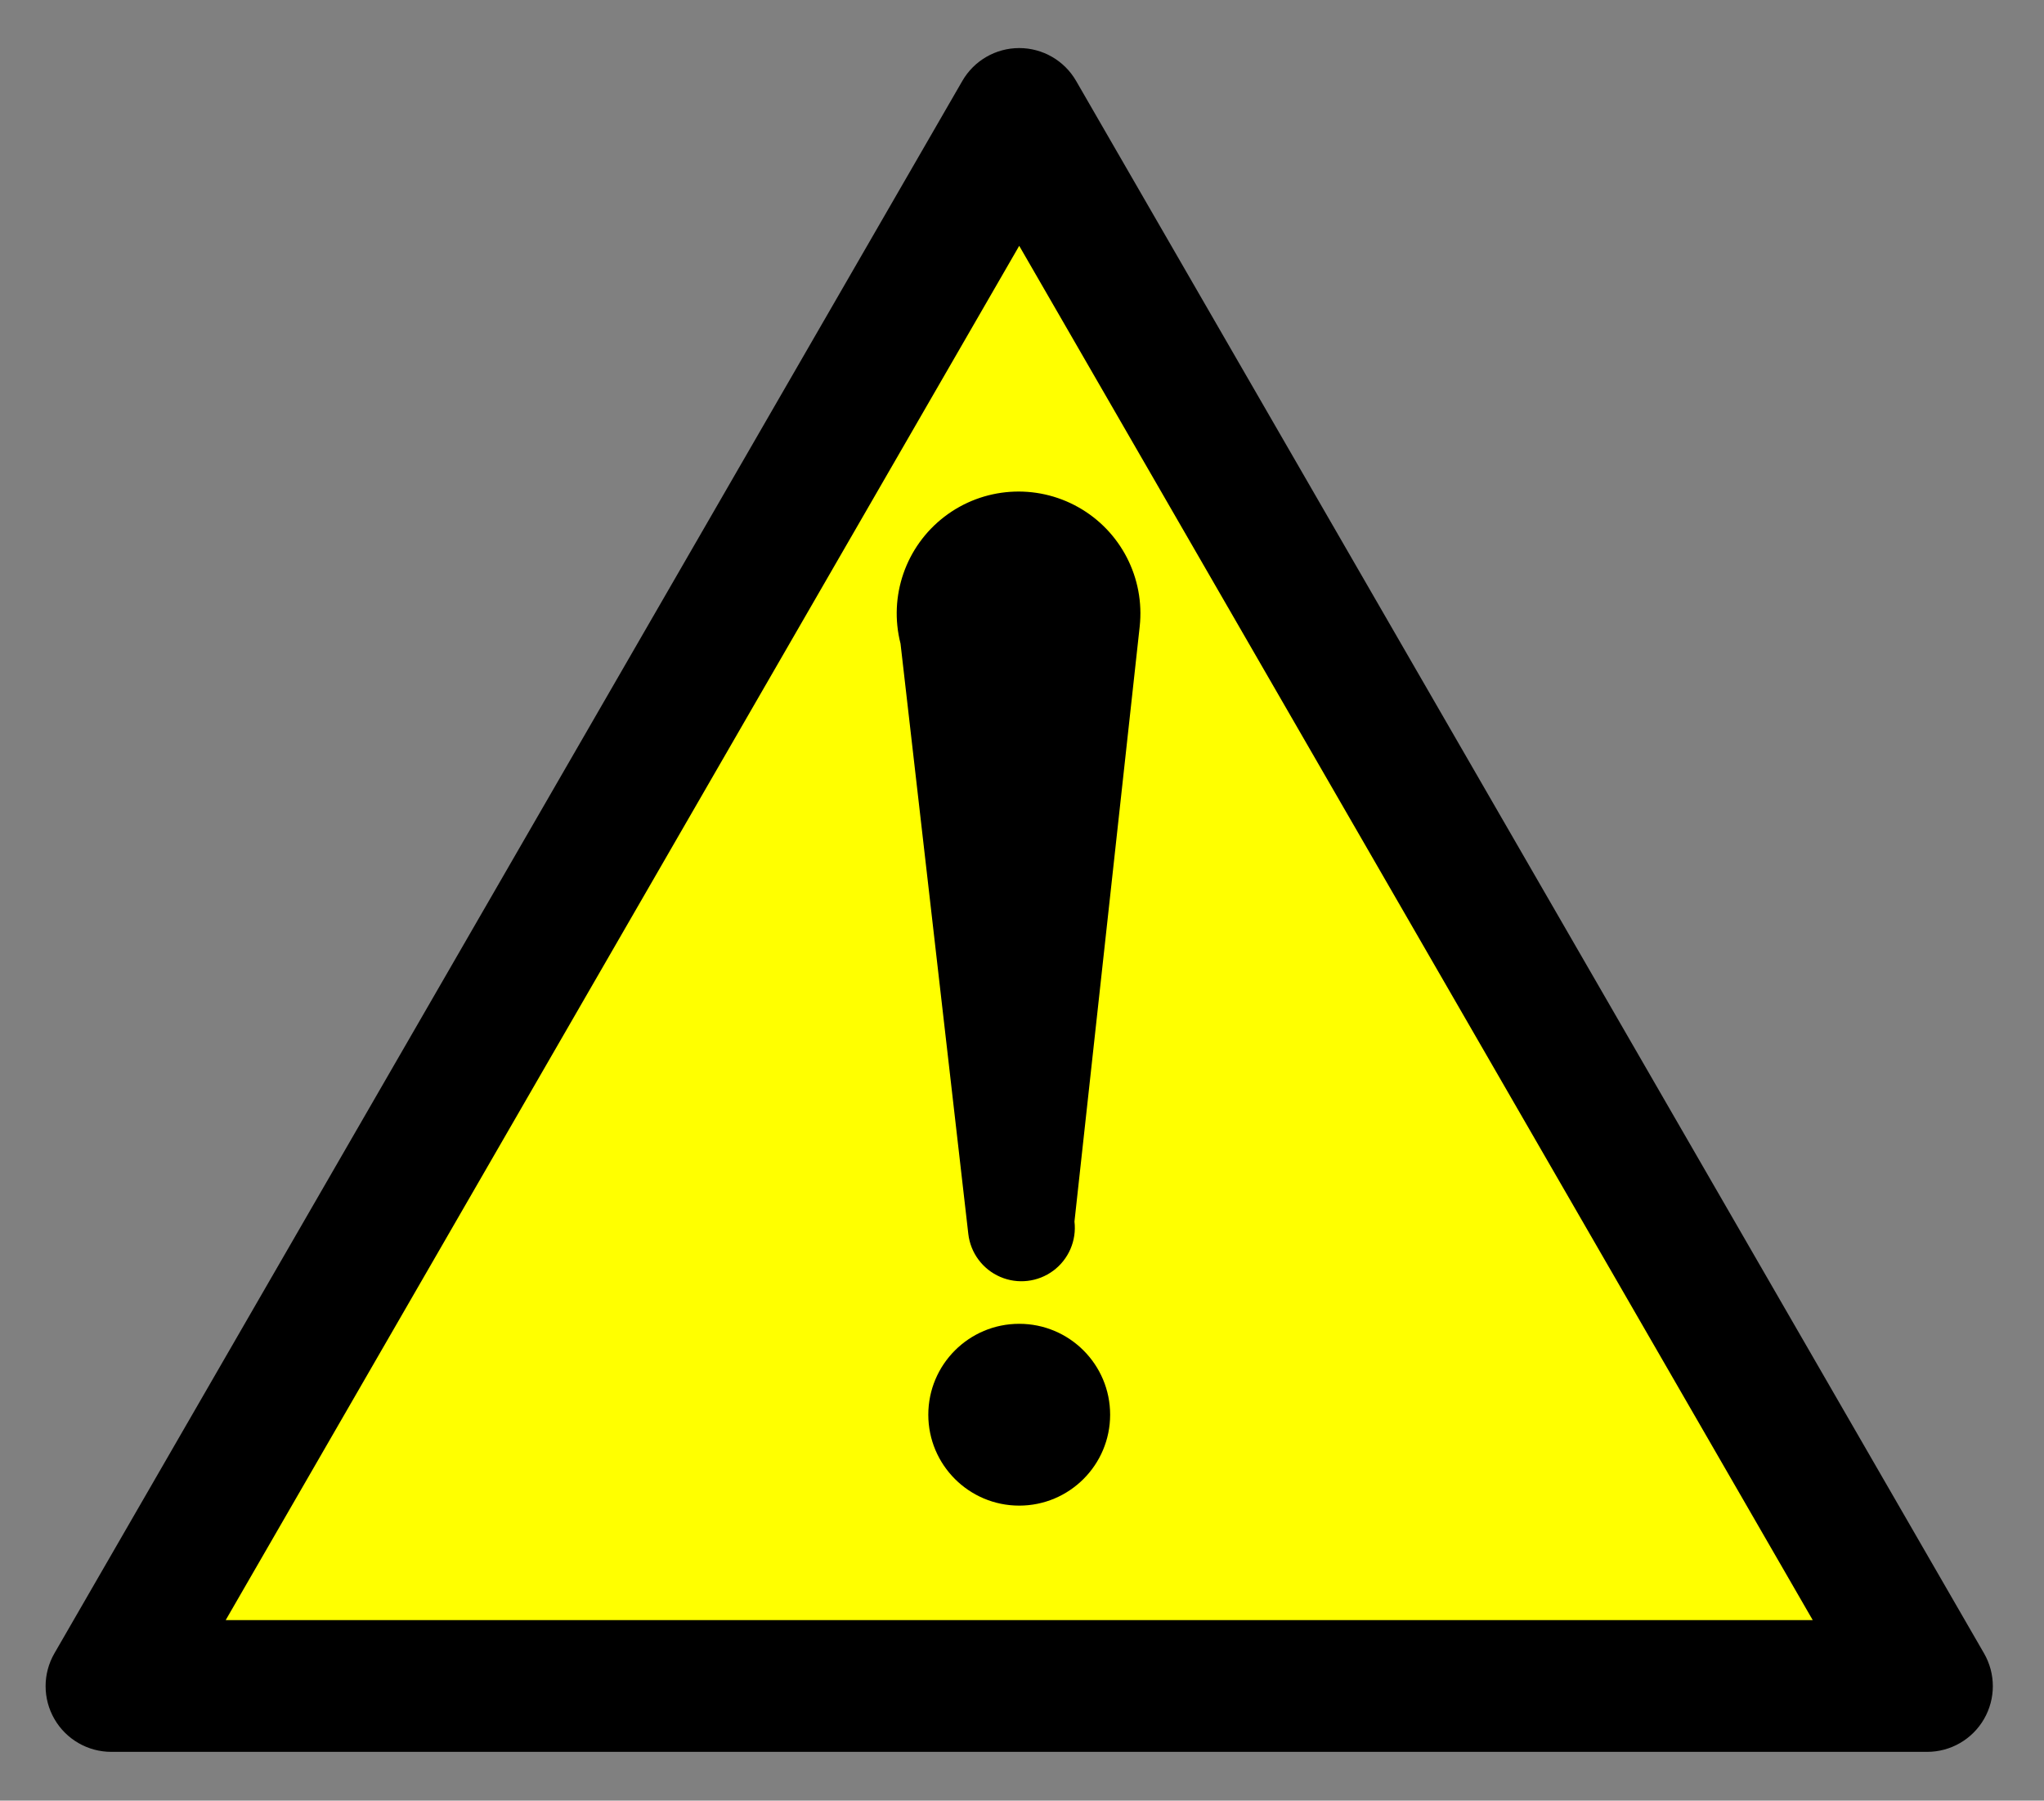
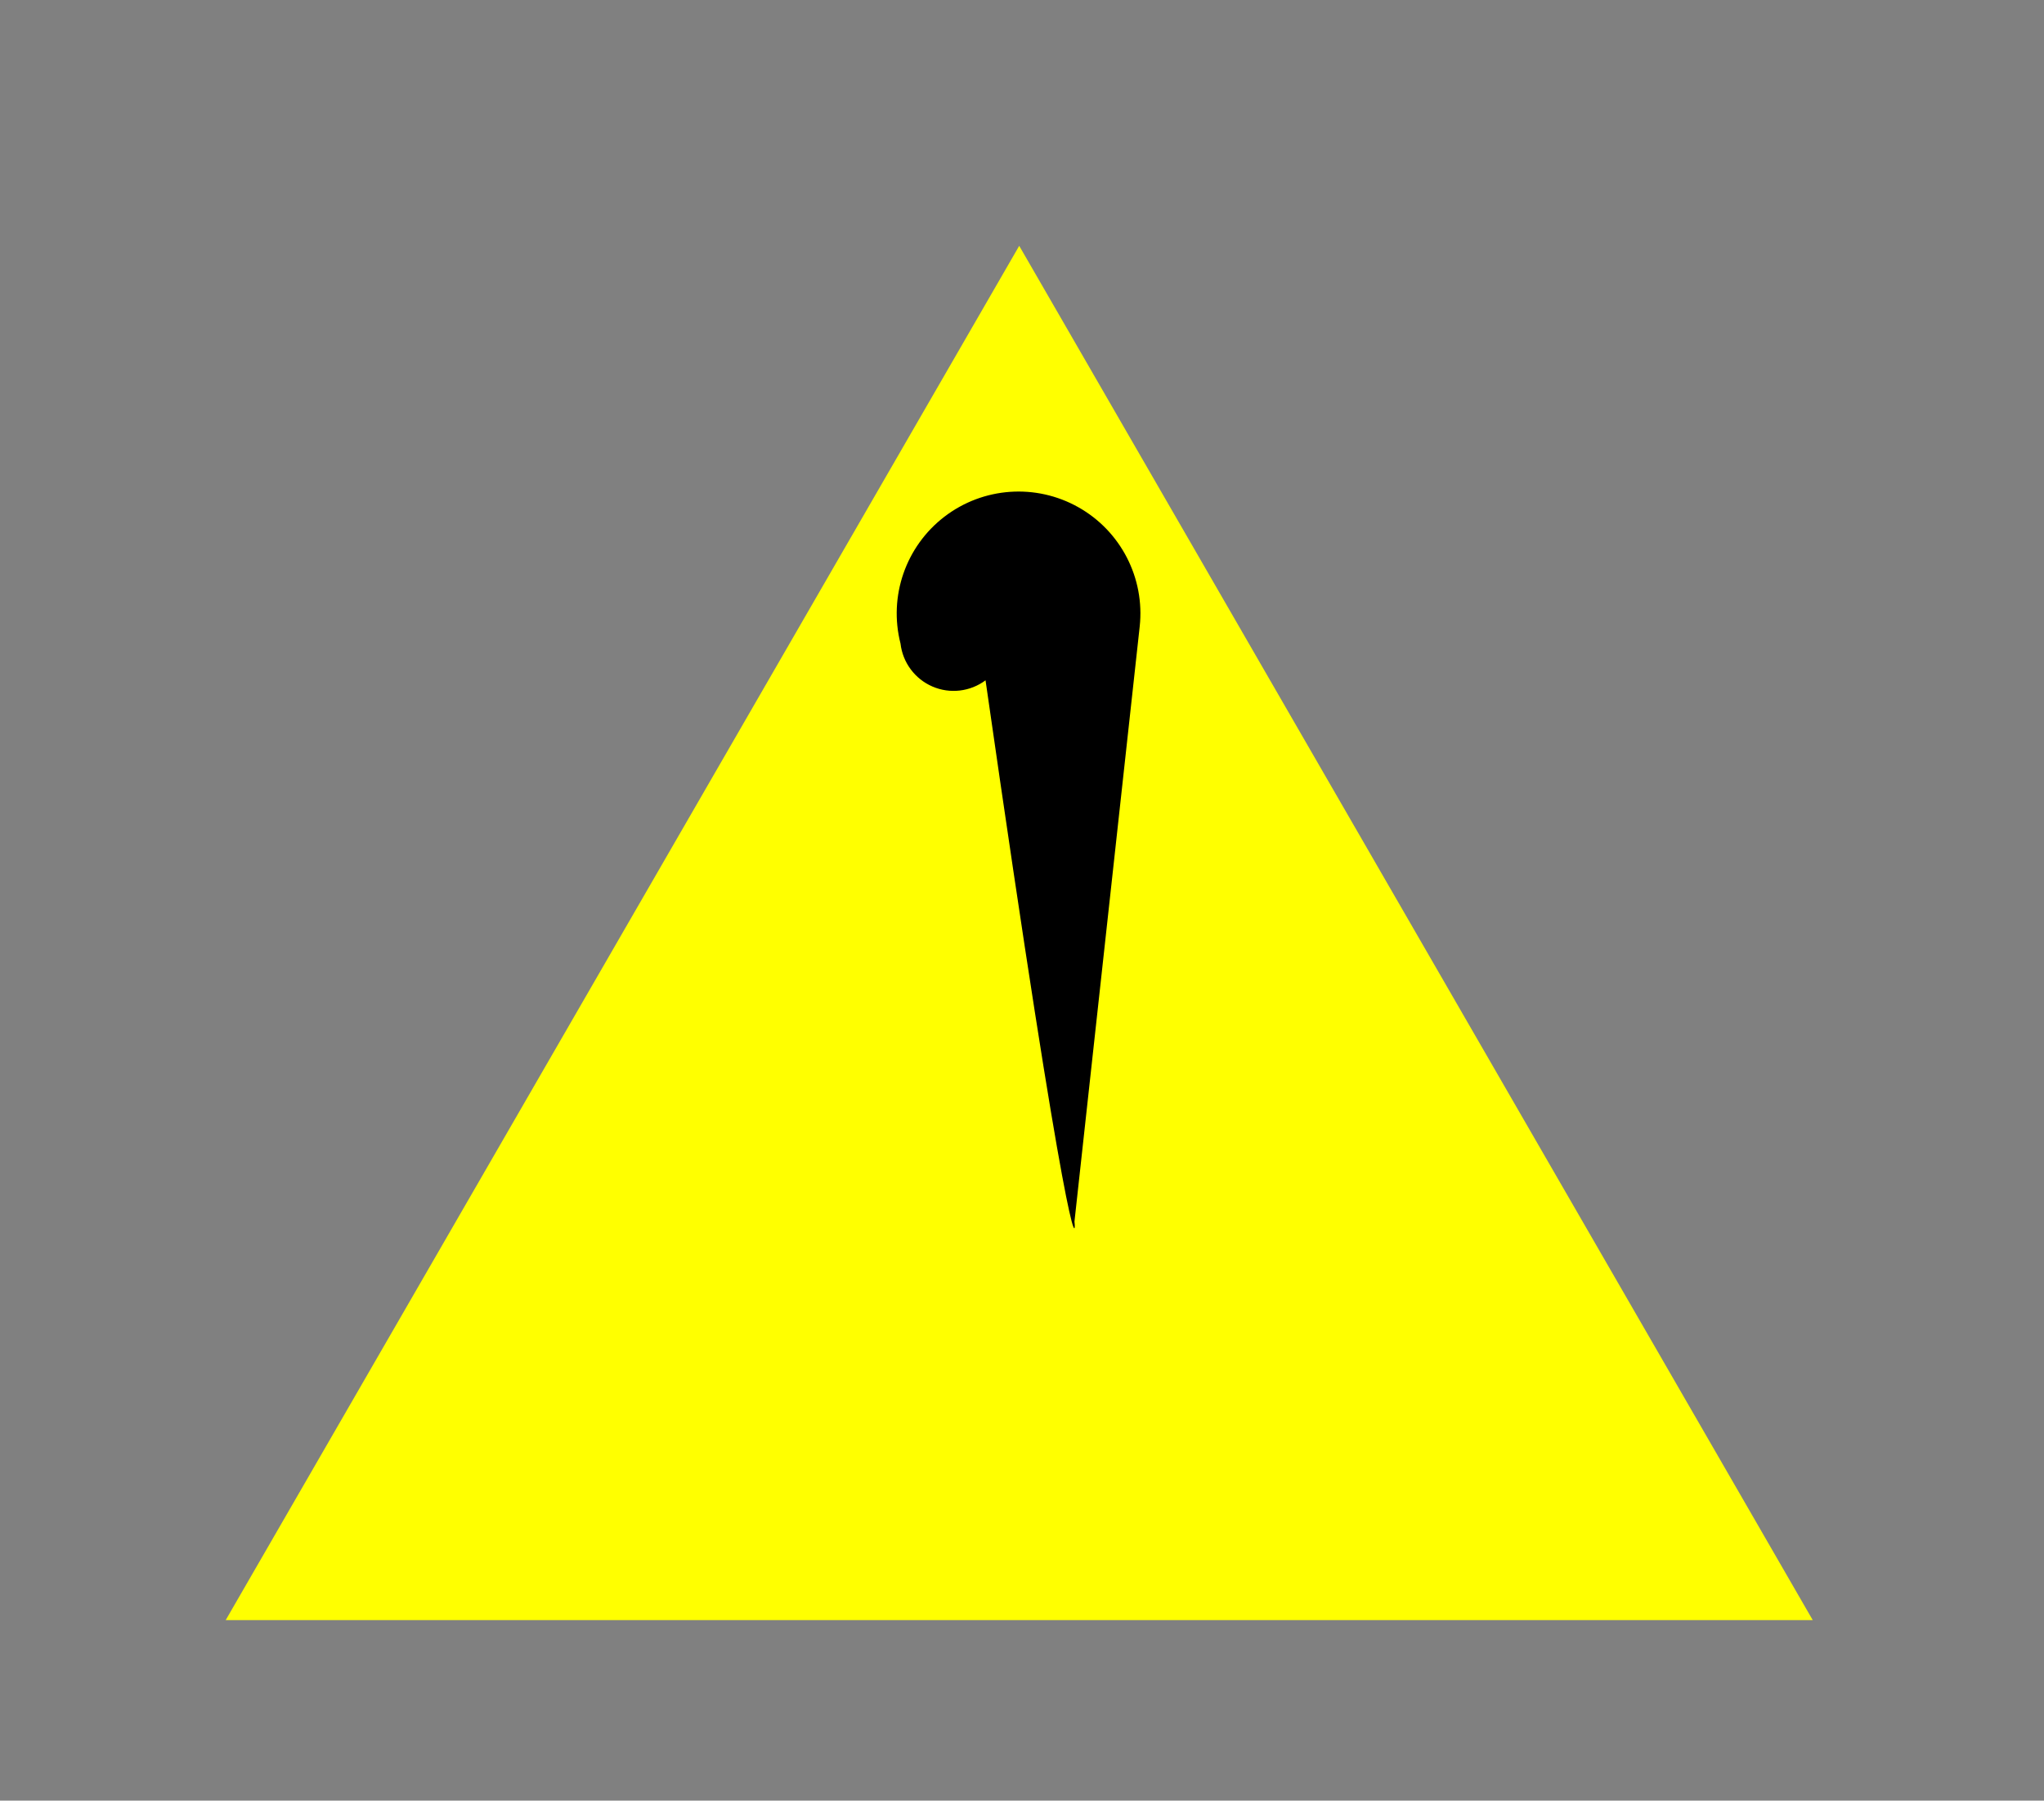
<svg xmlns="http://www.w3.org/2000/svg" xmlns:ns1="http://www.inkscape.org/namespaces/inkscape" xmlns:ns2="http://sodipodi.sourceforge.net/DTD/sodipodi-0.dtd" version="1.1" id="svg2" ns1:version="0.48.4 r9939" ns2:docname="AJAX1.svg" x="0px" y="0px" width="576.539px" height="507.943px" viewBox="0 0 576.539 507.943" enable-background="new 0 0 576.539 507.943" xml:space="preserve">
  <rect x="0" y="0" width="576.539" height="507.943" fill="#808080" stroke="none" />
  <ns2:namedview pagecolor="#ffffff" id="namedview16" ns1:window-maximized="1" ns1:current-layer="svg2" ns1:window-y="-8" ns1:window-x="-8" fit-margin-bottom="0.3" fit-margin-right="0.3" ns1:window-height="1004" ns1:window-width="1280" ns1:pageshadow="2" ns1:pageopacity="0" showgrid="false" ns1:zoom="1.1586937" gridtolerance="10" ns1:cy="212.19877" objecttolerance="10" borderopacity="1" ns1:cx="188.2308" bordercolor="#666666" fit-margin-left="0.3" fit-margin-top="0.3" guidetolerance="10">
	</ns2:namedview>
-   <path id="path8" ns1:connector-curvature="0" d="M31.39,494.183h512.191c6.617,0,12.734-3.531,16.043-9.265  c3.311-5.73,3.311-12.794,0-18.524L303.529,22.822c-3.31-5.732-9.425-9.263-16.043-9.263c-6.619,0-12.734,3.531-16.043,9.263  L15.346,466.394c-3.31,5.73-3.31,12.794,0,18.524C18.655,490.65,24.771,494.183,31.39,494.183z" />
  <polygon id="polygon10" fill="#FFFF00" points="287.485,69.346 511.312,457.025 63.658,457.025 " />
-   <circle id="circle12" ns2:ry="25.643" ns2:rx="25.643" ns2:cy="398.10199" ns2:cx="287.21899" cx="287.485" cy="399.078" r="25.644">
- </circle>
-   <path id="path14" ns1:connector-curvature="0" d="M303.068,344.582l18.396-167.807c1.5-13.68-5.305-26.936-17.297-33.69  c-11.99-6.754-26.853-5.705-37.775,2.668c-10.922,8.373-15.797,22.454-12.389,35.787l19.122,166.535  c0.615,5.355,4.044,9.977,8.993,12.116c4.949,2.14,10.665,1.473,14.989-1.749C301.429,355.222,303.703,349.935,303.068,344.582" />
+   <path id="path14" ns1:connector-curvature="0" d="M303.068,344.582l18.396-167.807c1.5-13.68-5.305-26.936-17.297-33.69  c-11.99-6.754-26.853-5.705-37.775,2.668c-10.922,8.373-15.797,22.454-12.389,35.787c0.615,5.355,4.044,9.977,8.993,12.116c4.949,2.14,10.665,1.473,14.989-1.749C301.429,355.222,303.703,349.935,303.068,344.582" />
</svg>